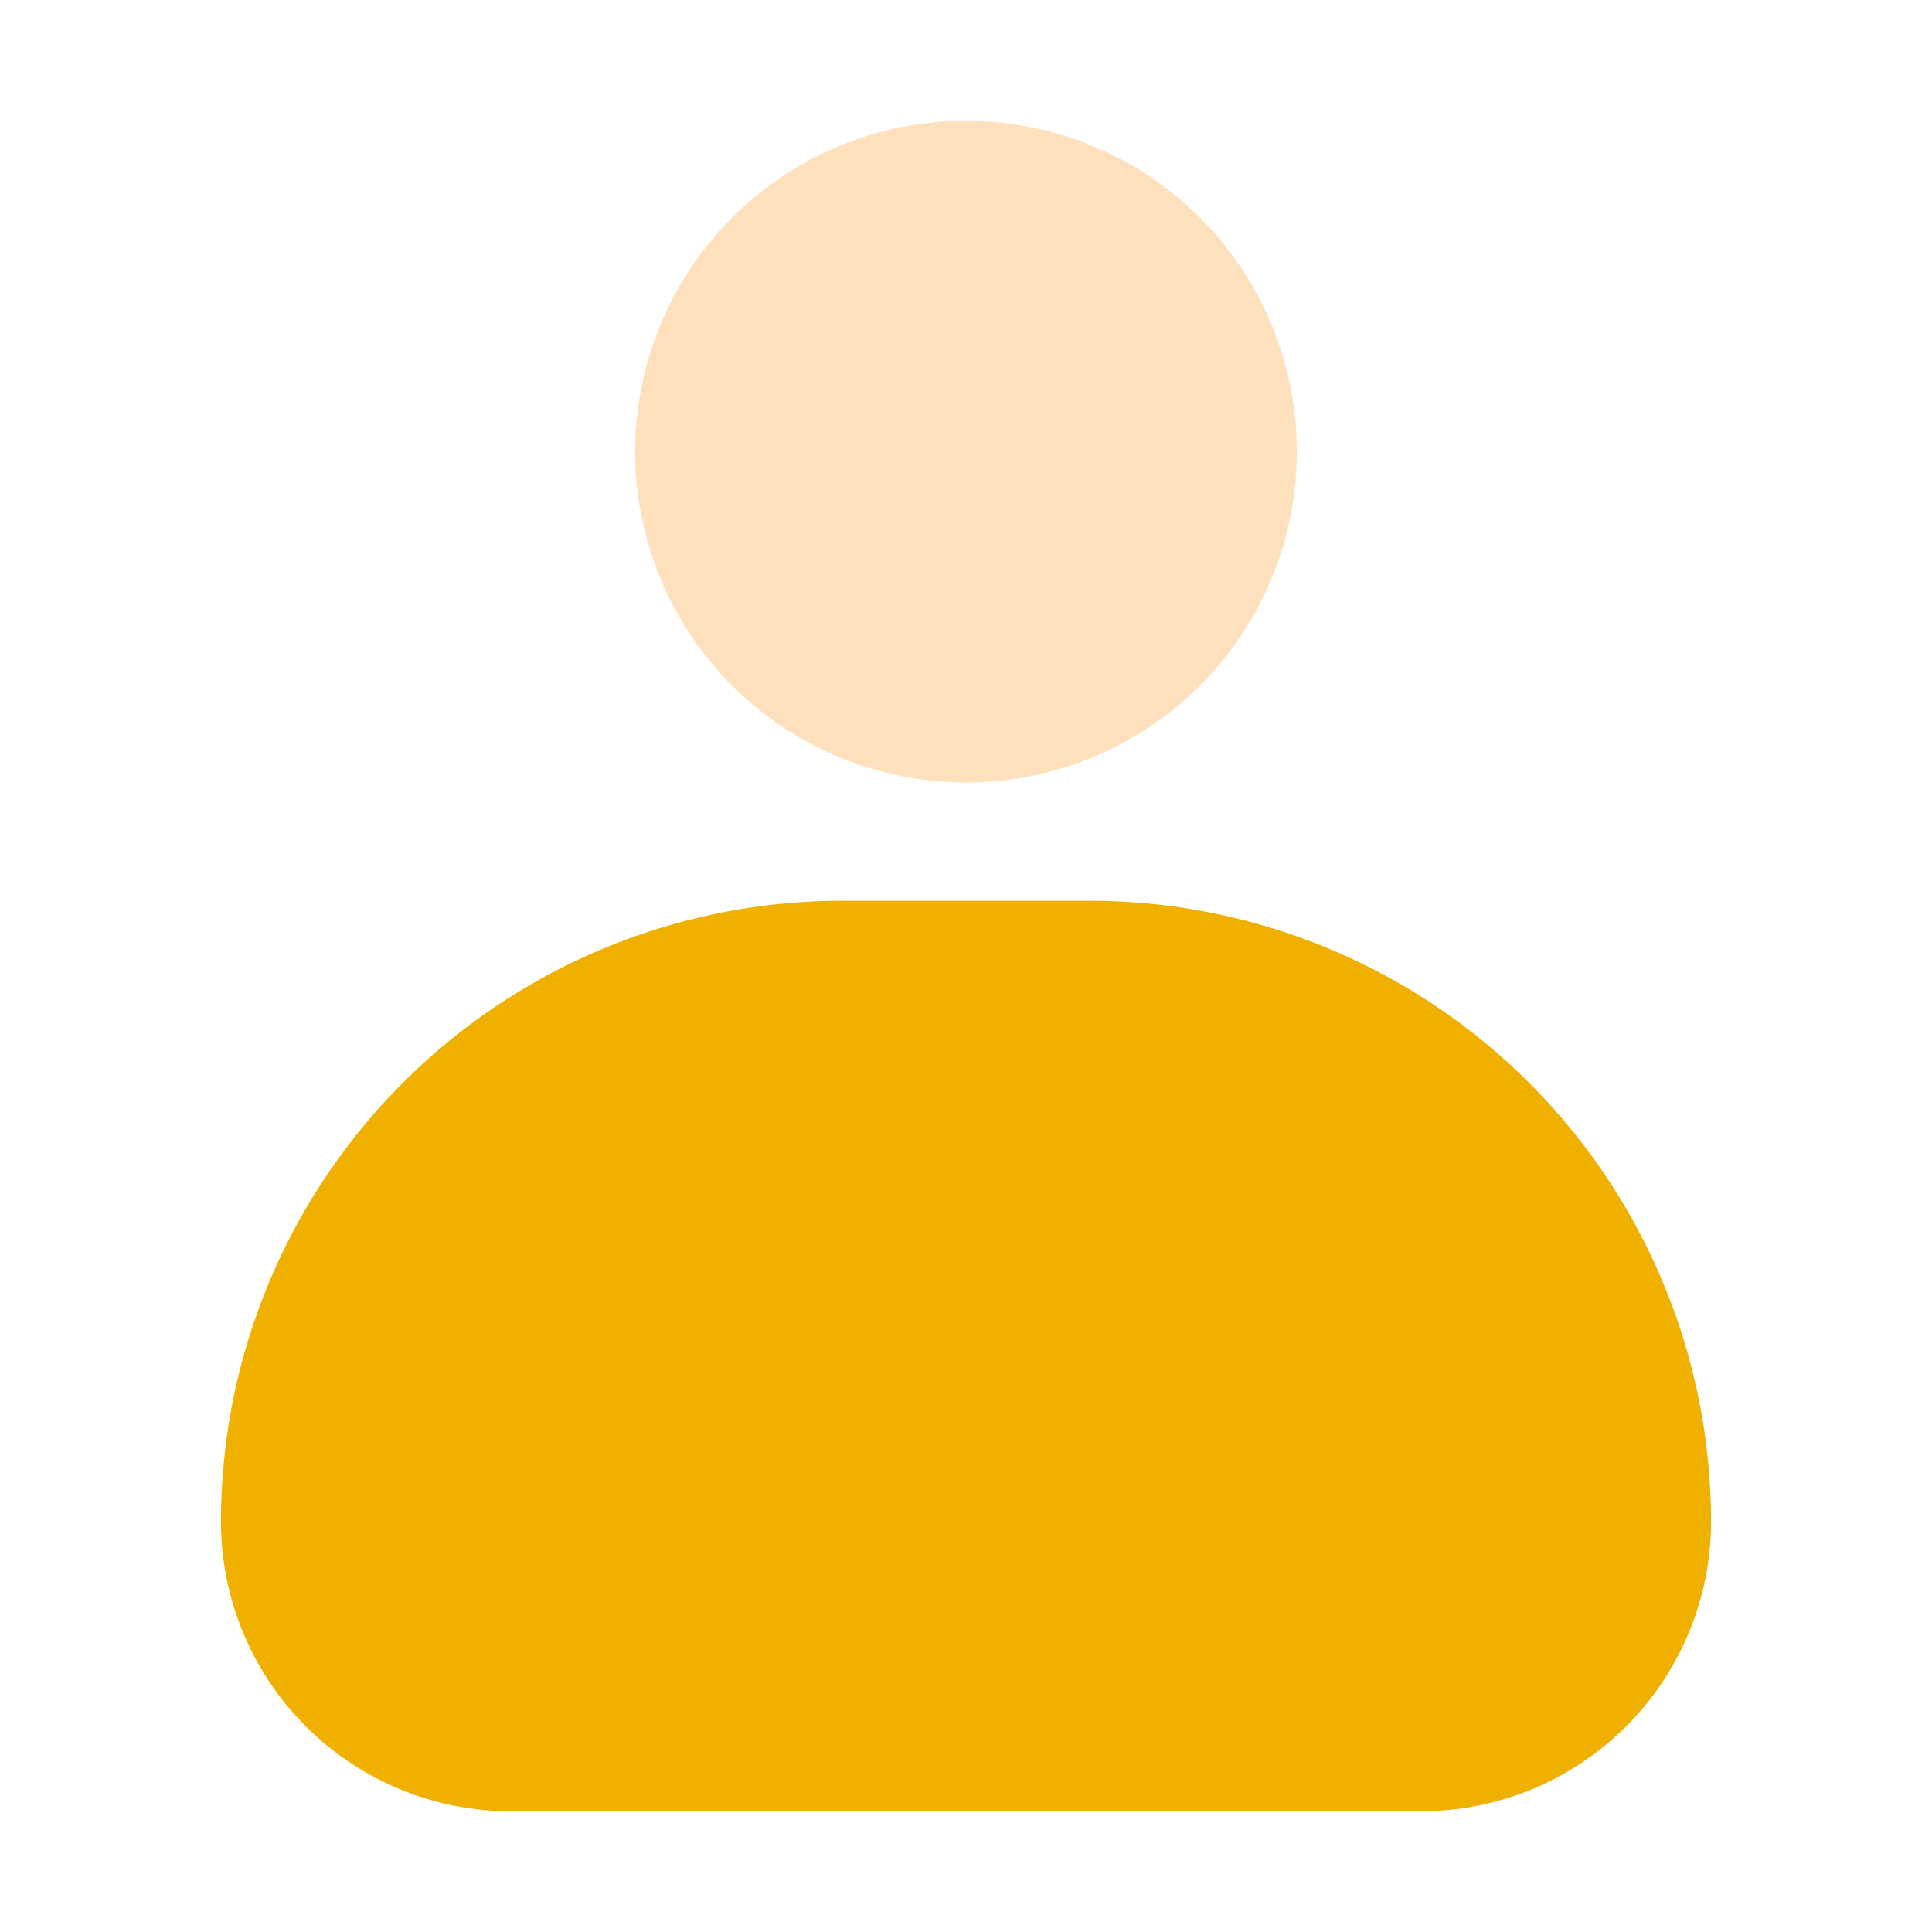
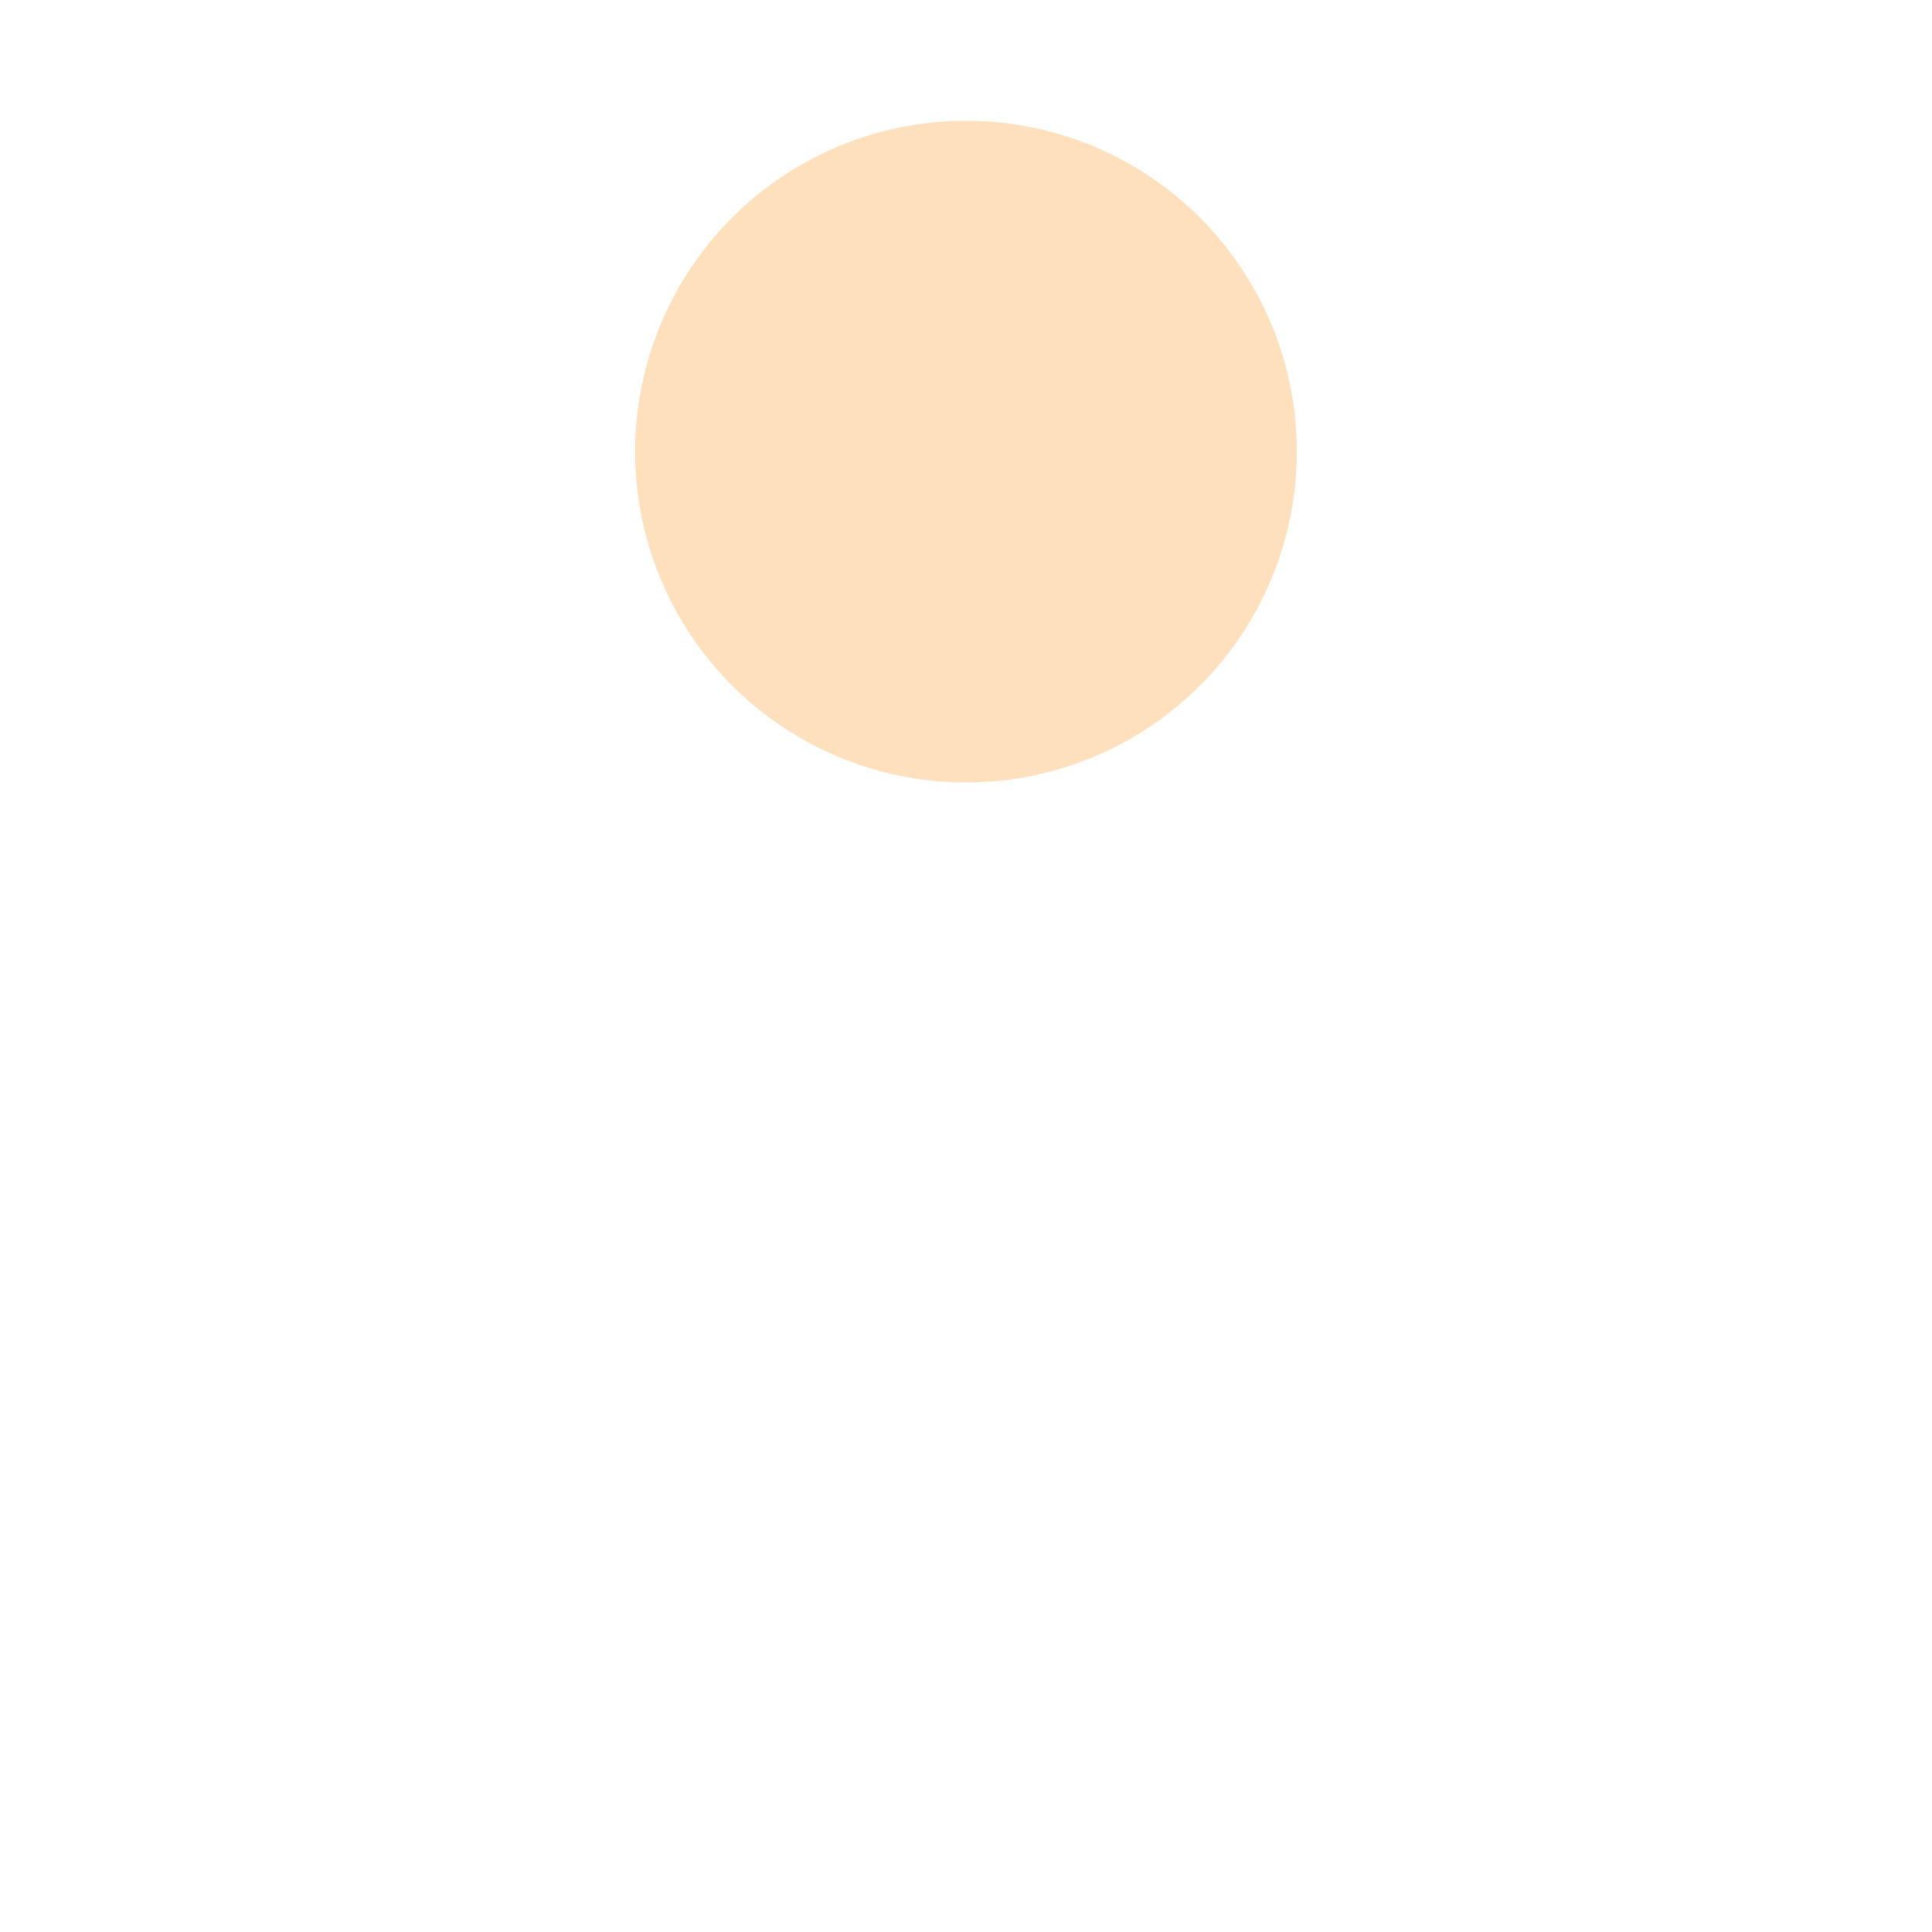
<svg xmlns="http://www.w3.org/2000/svg" width="800px" height="800px" viewBox="0 0 32 32" fill="#000000">
  <g id="SVGRepo_bgCarrier" stroke-width="0" />
  <g id="SVGRepo_tracerCarrier" stroke-linecap="round" stroke-linejoin="round" />
  <g id="SVGRepo_iconCarrier">
    <defs>
      <style>.cls-1{fill:#ffe0bd;}.cls-2{fill:#f0b000;}</style>
    </defs>
    <title />
    <g id="fill">
      <circle class="cls-1" cx="16" cy="7.48" r="5.48" />
-       <path class="cls-2" d="M23.54,30H8.46a4.8,4.8,0,0,1-4.8-4.8h0A10.29,10.29,0,0,1,13.94,14.92h4.12A10.29,10.29,0,0,1,28.34,25.2h0A4.8,4.8,0,0,1,23.54,30Z" />
    </g>
  </g>
</svg>